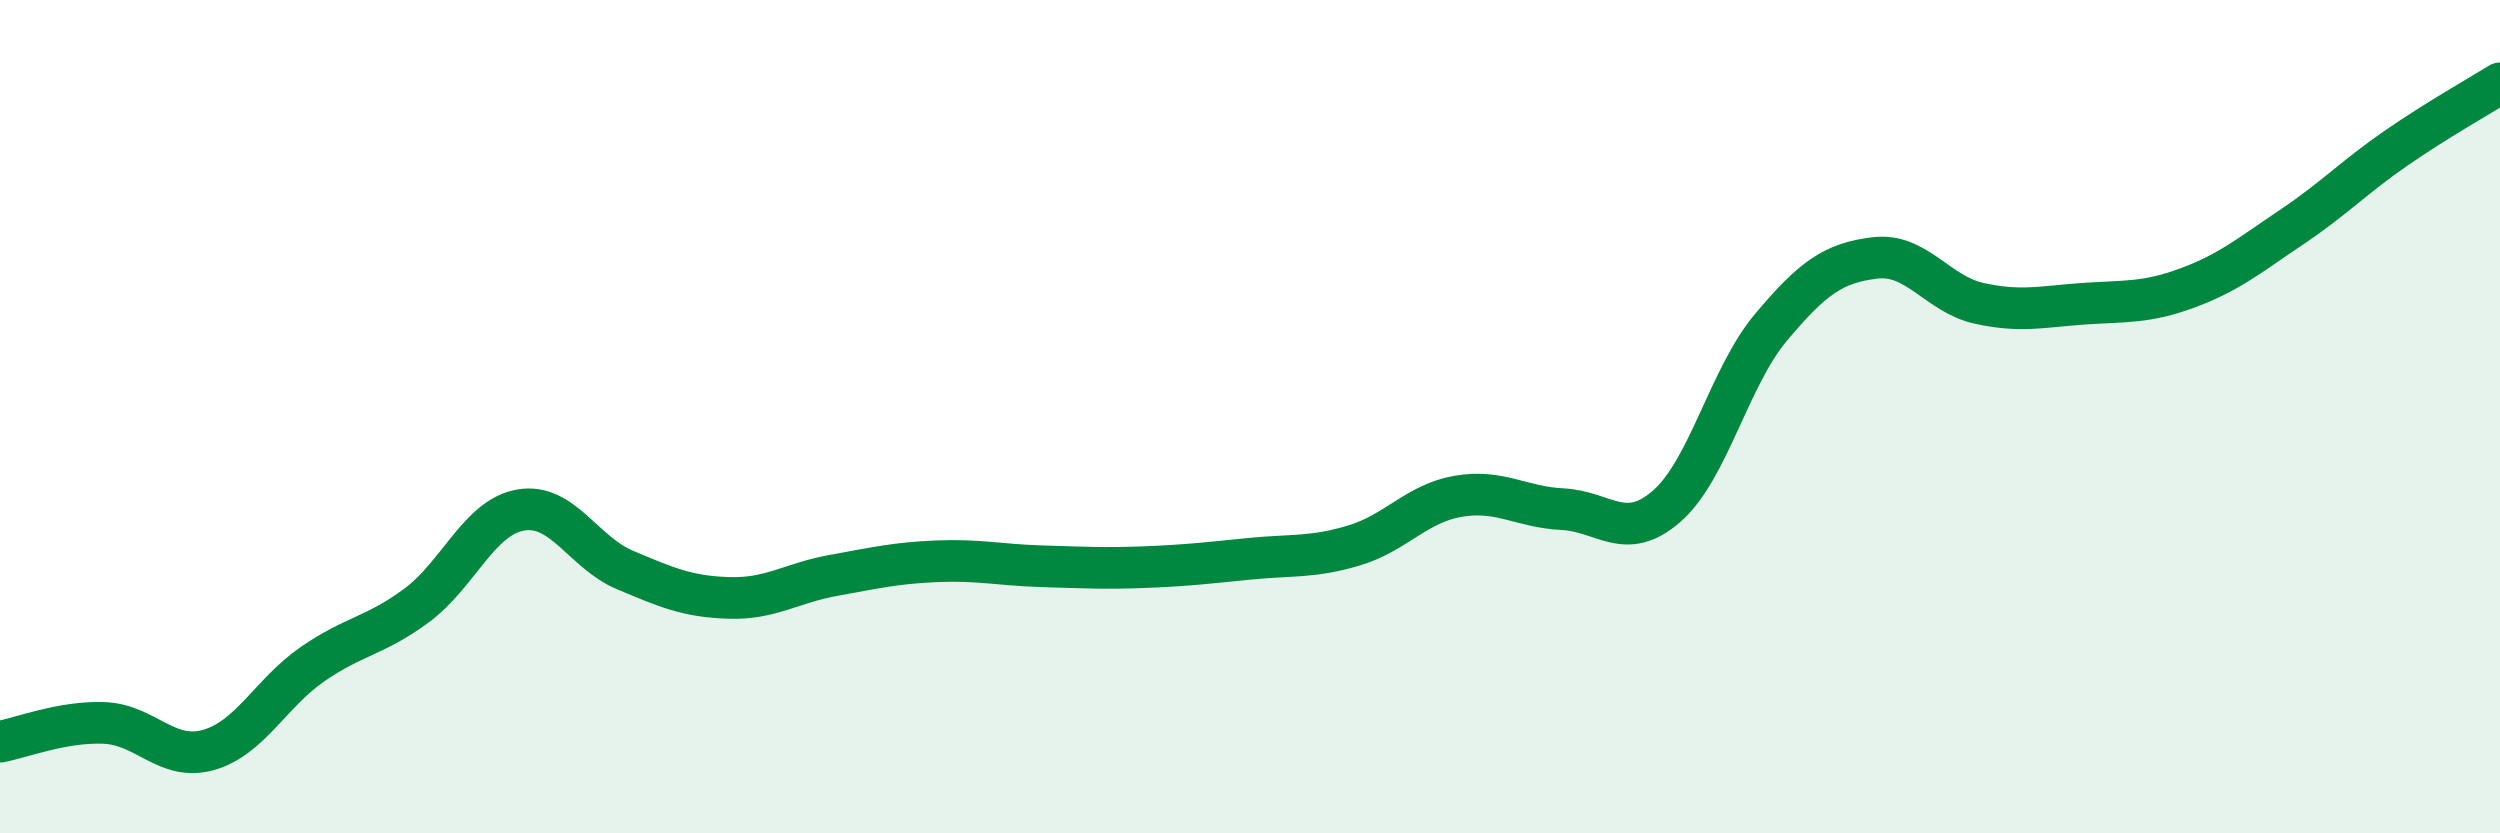
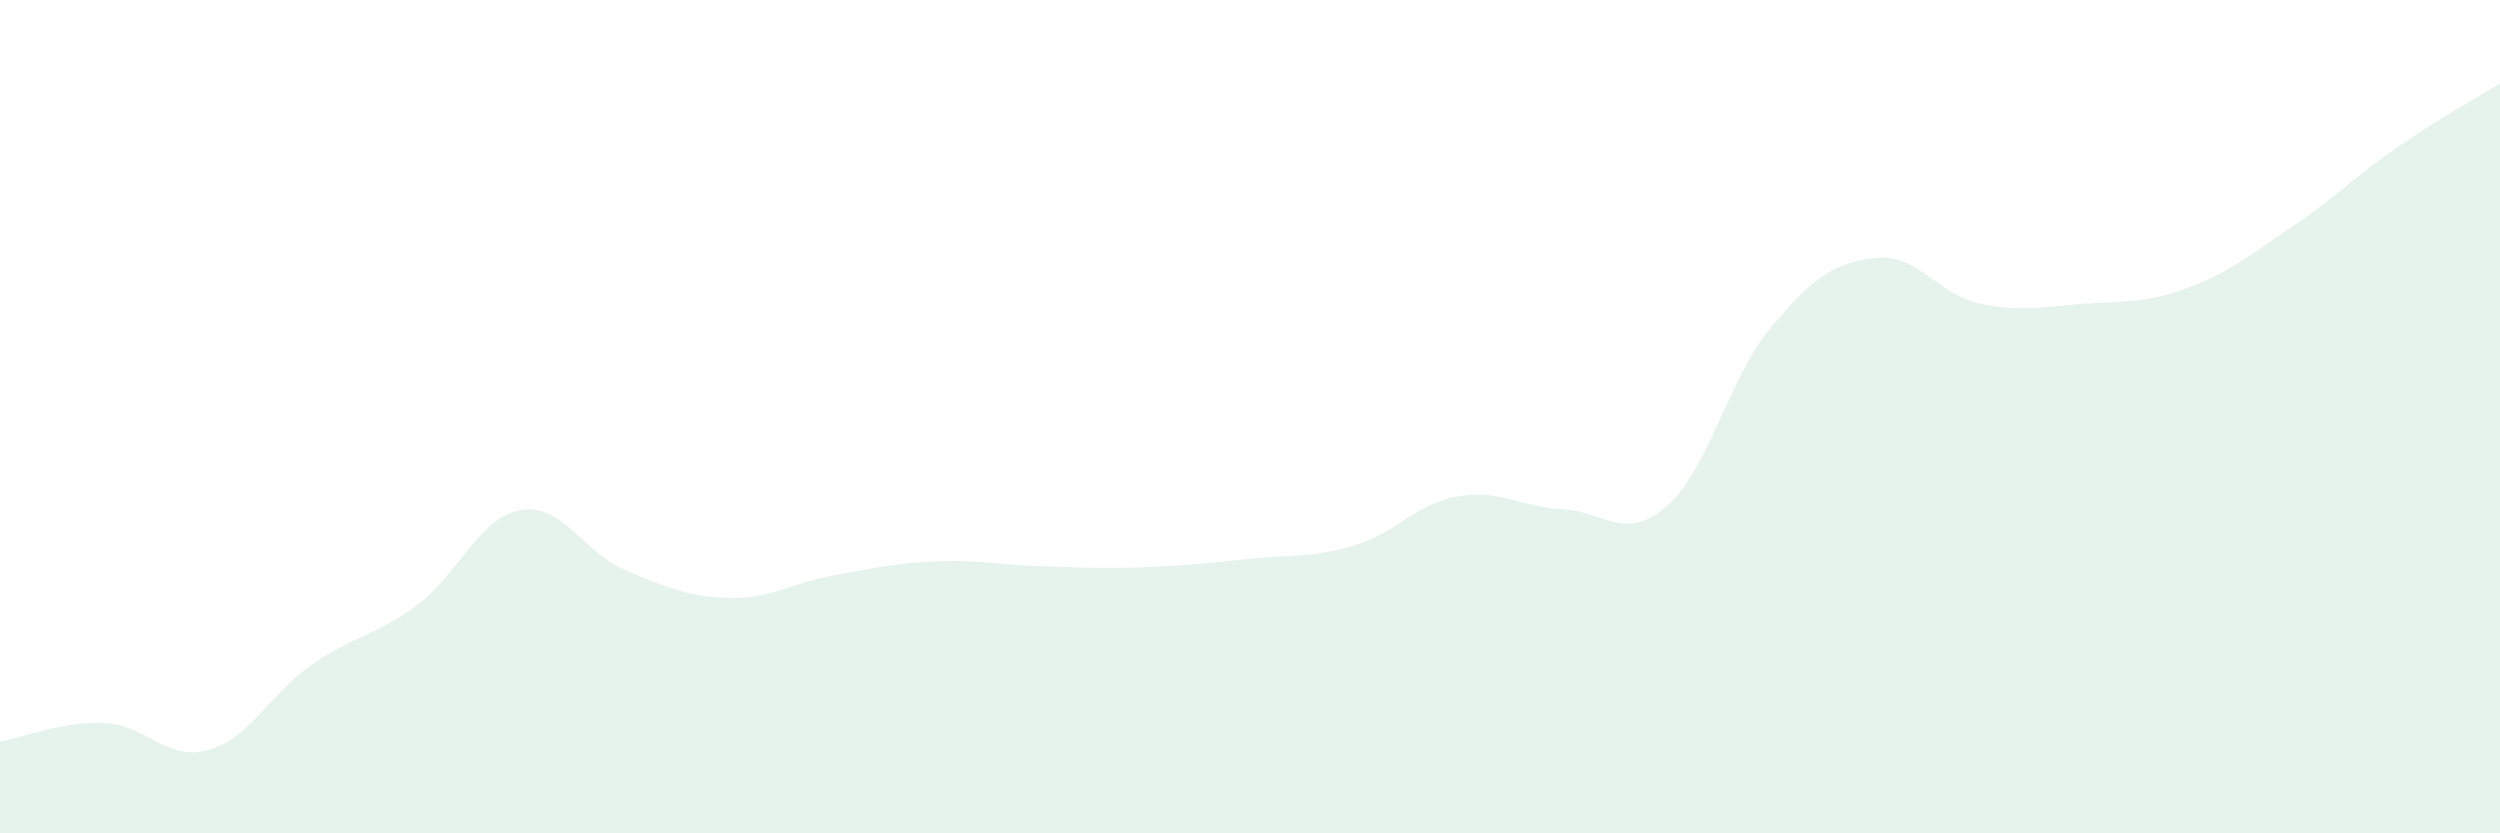
<svg xmlns="http://www.w3.org/2000/svg" width="60" height="20" viewBox="0 0 60 20">
  <path d="M 0,17.8 C 0.5,17.71 1.5,17.31 2.5,17.35 C 3.5,17.39 4,18.28 5,18 C 6,17.72 6.5,16.63 7.5,15.94 C 8.5,15.25 9,15.27 10,14.53 C 11,13.79 11.5,12.41 12.5,12.24 C 13.5,12.07 14,13.26 15,13.68 C 16,14.1 16.5,14.32 17.5,14.35 C 18.5,14.38 19,13.99 20,13.81 C 21,13.63 21.5,13.51 22.5,13.47 C 23.5,13.43 24,13.56 25,13.59 C 26,13.62 26.5,13.65 27.5,13.61 C 28.5,13.57 29,13.51 30,13.41 C 31,13.31 31.5,13.39 32.5,13.09 C 33.5,12.79 34,12.08 35,11.91 C 36,11.74 36.5,12.17 37.5,12.22 C 38.5,12.27 39,13.02 40,12.15 C 41,11.28 41.5,9.05 42.5,7.86 C 43.5,6.67 44,6.31 45,6.19 C 46,6.07 46.5,7.06 47.5,7.28 C 48.5,7.5 49,7.36 50,7.29 C 51,7.22 51.5,7.28 52.5,6.91 C 53.5,6.54 54,6.12 55,5.45 C 56,4.78 56.5,4.25 57.5,3.56 C 58.5,2.87 59.5,2.31 60,2L60 20L0 20Z" fill="#008740" opacity="0.1" stroke-linecap="round" stroke-linejoin="round" />
-   <path d="M 0,17.8 C 0.5,17.71 1.5,17.31 2.5,17.35 C 3.5,17.39 4,18.28 5,18 C 6,17.72 6.5,16.63 7.5,15.94 C 8.5,15.25 9,15.27 10,14.53 C 11,13.79 11.5,12.41 12.5,12.24 C 13.5,12.07 14,13.26 15,13.68 C 16,14.1 16.5,14.32 17.5,14.35 C 18.5,14.38 19,13.99 20,13.81 C 21,13.63 21.5,13.51 22.5,13.47 C 23.5,13.43 24,13.56 25,13.59 C 26,13.62 26.5,13.65 27.5,13.61 C 28.5,13.57 29,13.51 30,13.41 C 31,13.31 31.5,13.39 32.5,13.09 C 33.5,12.79 34,12.08 35,11.91 C 36,11.74 36.5,12.17 37.5,12.22 C 38.5,12.27 39,13.02 40,12.15 C 41,11.28 41.5,9.05 42.5,7.86 C 43.5,6.67 44,6.31 45,6.19 C 46,6.07 46.5,7.06 47.5,7.28 C 48.5,7.5 49,7.36 50,7.29 C 51,7.22 51.5,7.28 52.5,6.91 C 53.5,6.54 54,6.12 55,5.45 C 56,4.78 56.5,4.25 57.5,3.56 C 58.5,2.87 59.5,2.31 60,2" stroke="#008740" stroke-width="1" fill="none" stroke-linecap="round" stroke-linejoin="round" />
</svg>